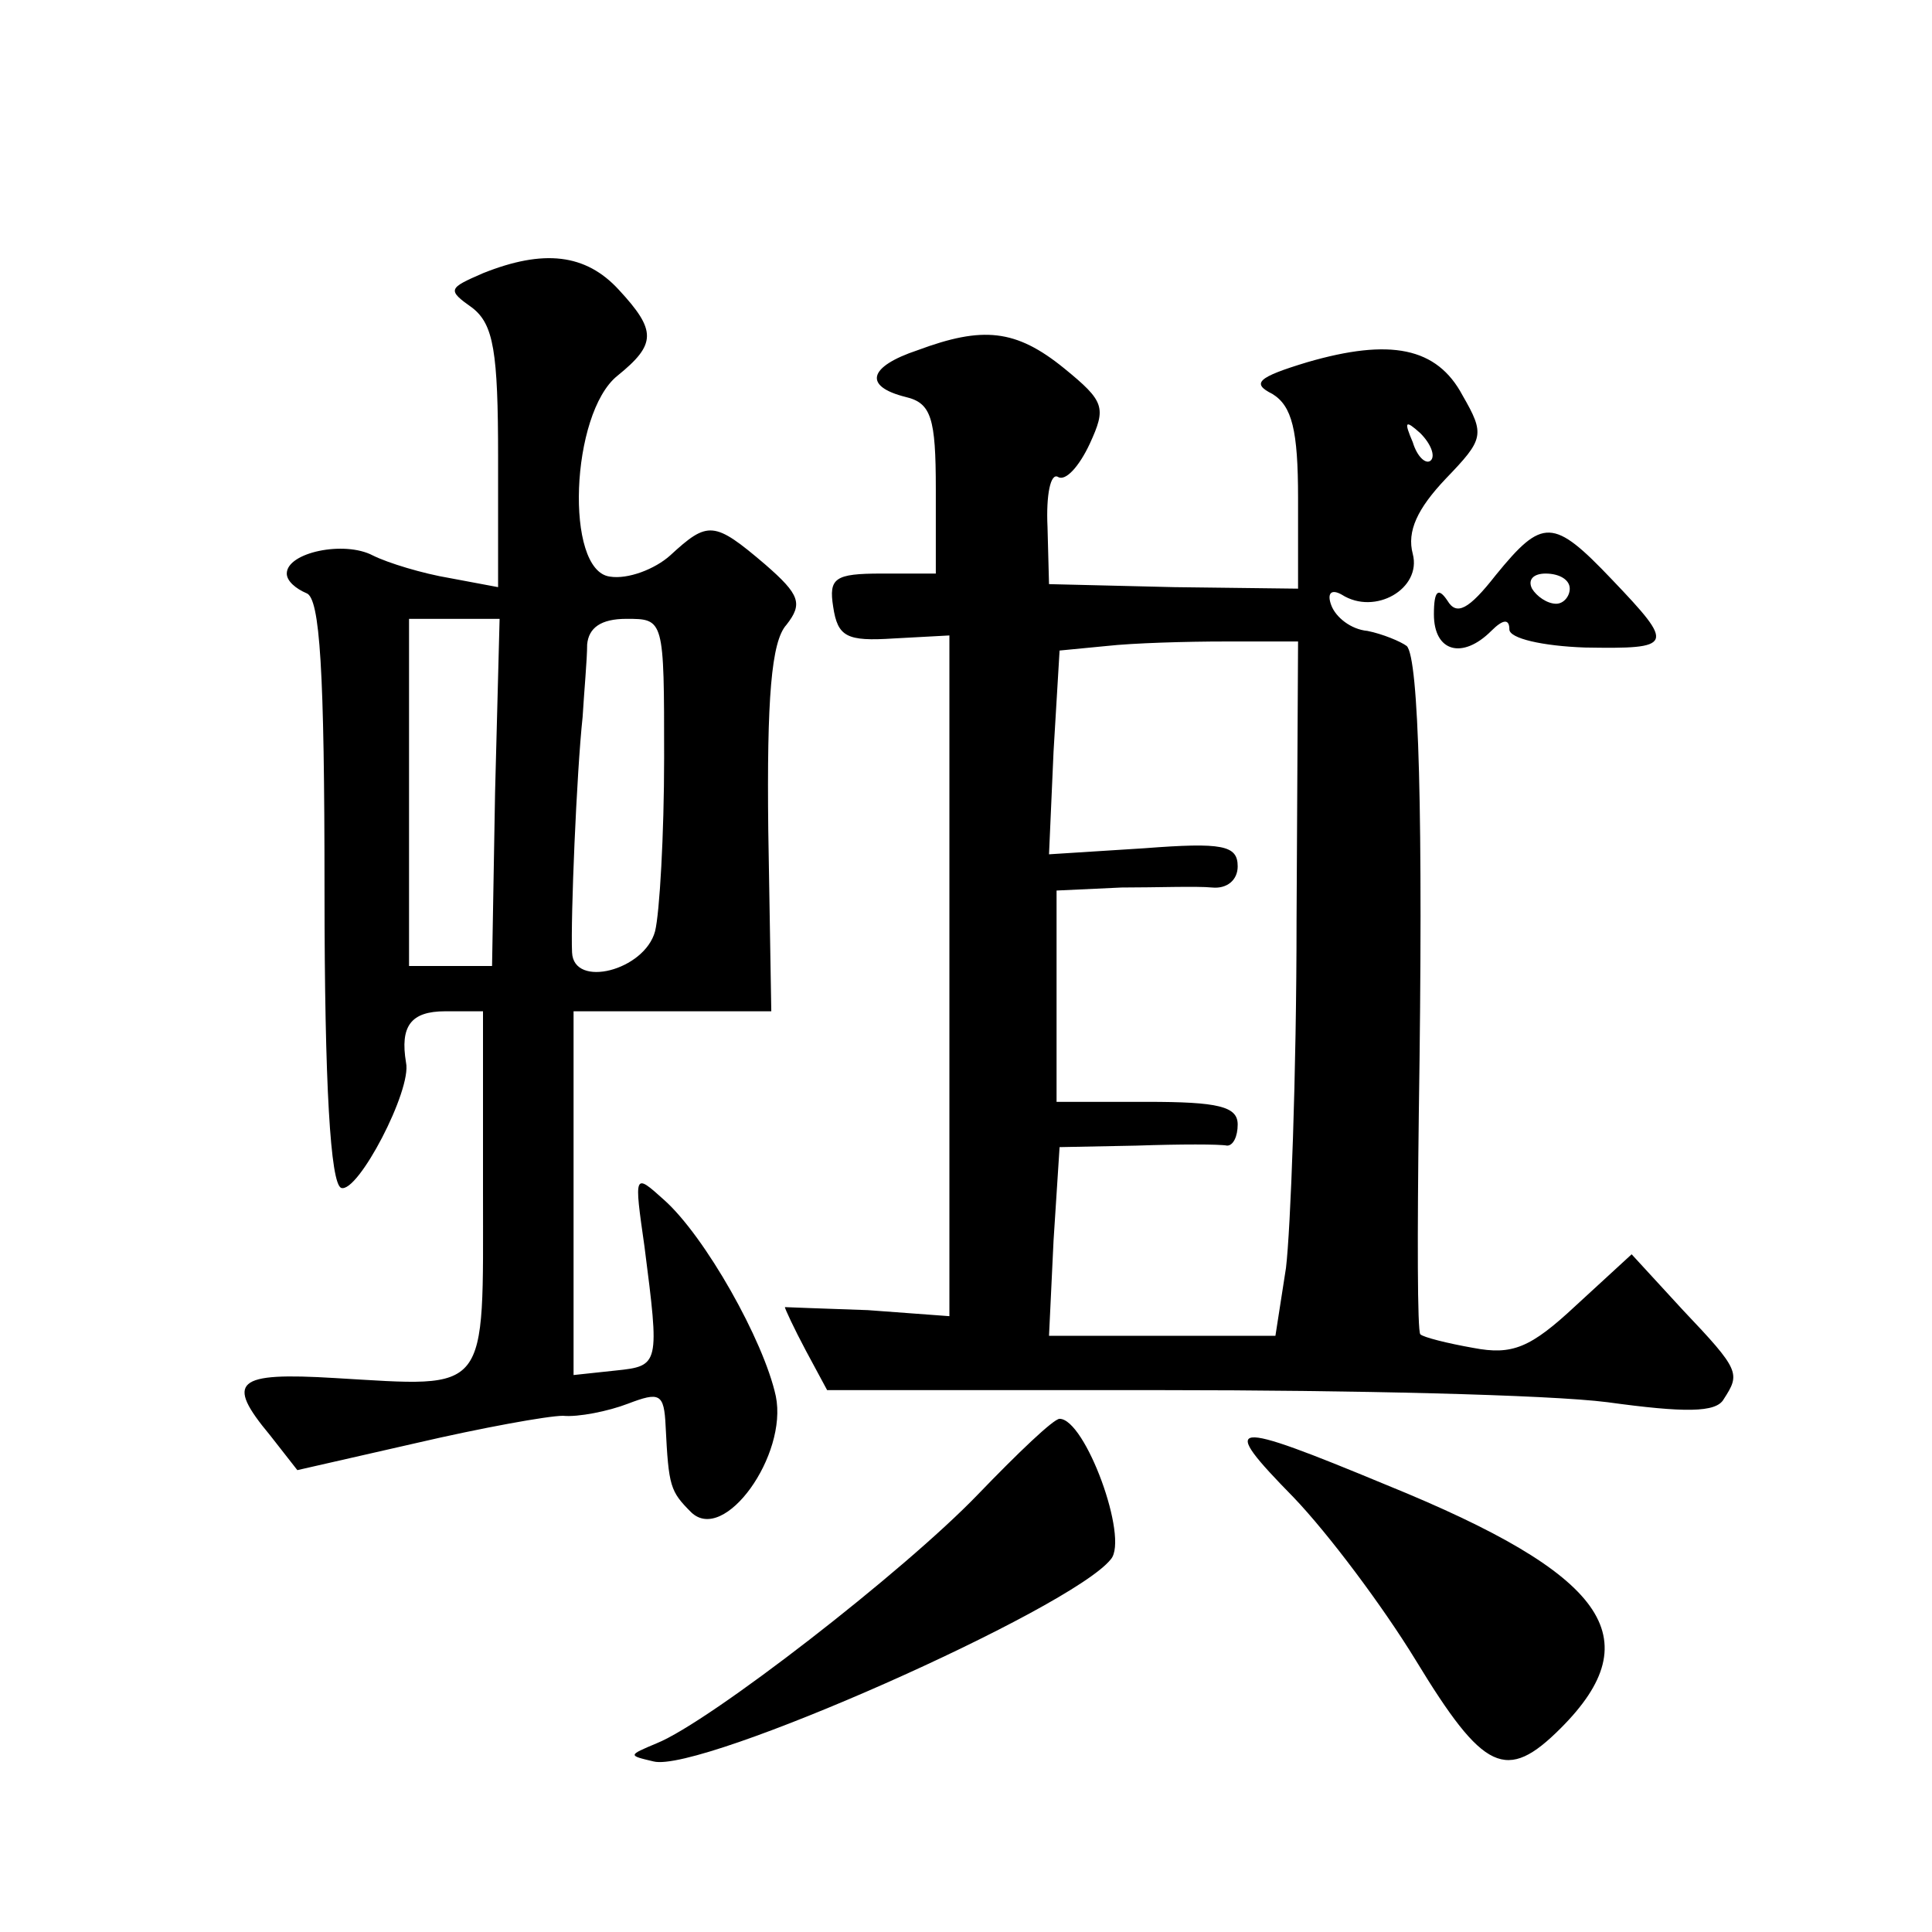
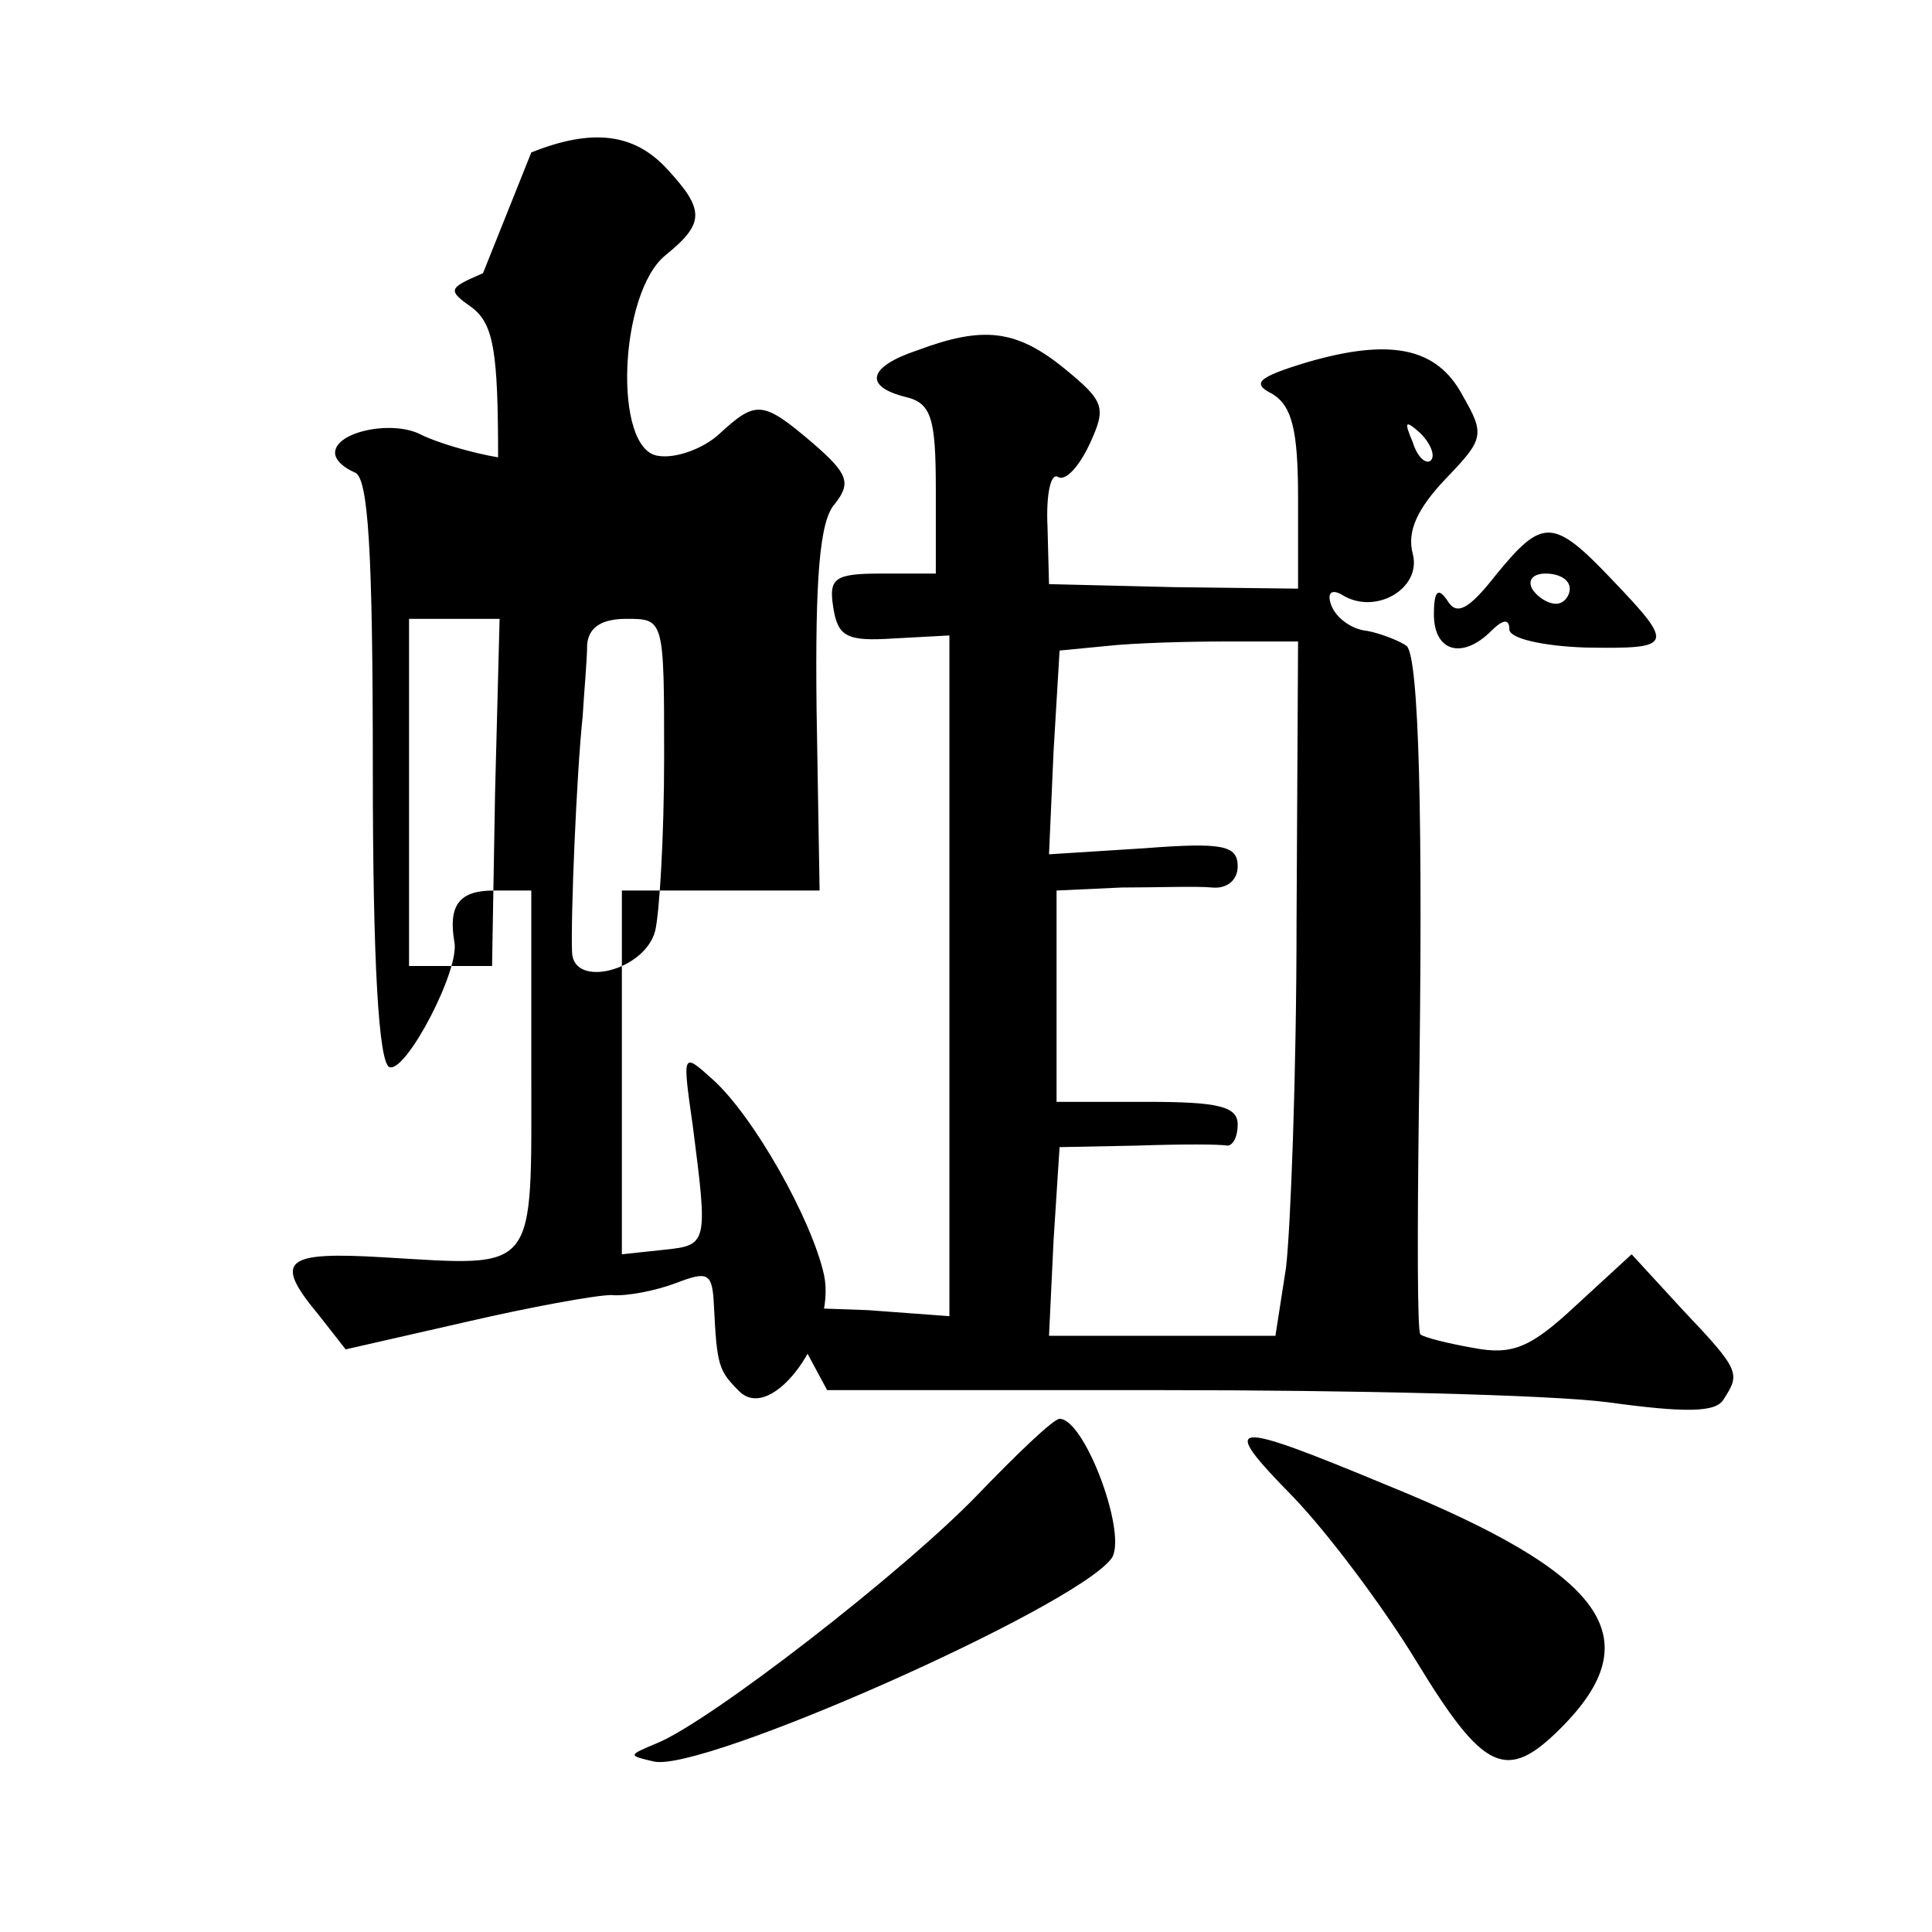
<svg xmlns="http://www.w3.org/2000/svg" version="1.0" width="128pt" height="128pt" viewBox="0 0 128 128" preserveAspectRatio="xMidYMid meet">
  <g transform="translate(0,128) scale(0.1,-0.1)" fill="#0" stroke="none">
-     <path d="M320 1099 c-23 -10 -24 -11 -7 -23 14 -11 17 -29 17 -99 l0 -86 -32 6 c-18 3 -41 10 -51 15 -19 10 -57 2 -57 -12 0 -5 6 -10 13 -13 9 -3 12 -51 12 -197 0 -130 4 -194 11 -197 11 -4 47 65 43 83 -4 24 3 34 26 34 l25 0 0 -119 c0 -136 5 -130 -98 -124 -66 4 -73 -2 -43 -38 l18 -23 79 18 c43 10 87 18 97 18 10 -1 30 3 43 8 21 8 24 7 25 -15 2 -40 3 -43 17 -57 22 -21 64 38 56 77 -8 37 -47 106 -74 130 -20 18 -20 18 -13 -31 10 -78 10 -79 -19 -82 l-28 -3 0 120 0 121 66 0 65 0 -2 120 c-1 87 2 125 12 136 11 14 9 20 -14 40 -34 29 -38 29 -63 6 -10 -9 -28 -16 -40 -14 -30 4 -26 108 5 133 26 21 26 30 1 57 -22 24 -50 27 -90 11z m8 -344 l-2 -115 -28 0 -27 0 0 115 0 115 30 0 30 0 -3 -115z m112 23 c0 -51 -3 -103 -6 -115 -7 -26 -54 -38 -55 -14 -1 22 3 119 7 156 1 17 3 38 3 48 1 11 9 17 26 17 25 0 25 0 25 -92z M608 1048 c-33 -11 -36 -24 -8 -31 17 -4 20 -14 20 -61 l0 -56 -36 0 c-31 0 -35 -3 -32 -22 3 -20 9 -23 40 -21 l37 2 0 -226 0 -225 -54 4 c-30 1 -55 2 -55 2 0 -1 6 -14 14 -29 l14 -26 223 0 c123 0 255 -3 294 -8 51 -7 72 -7 77 2 11 17 11 19 -27 59 l-34 37 -37 -34 c-30 -28 -42 -33 -68 -28 -17 3 -33 7 -35 9 -2 2 -2 67 -1 146 3 198 0 302 -8 310 -4 3 -16 8 -26 10 -11 1 -21 9 -24 17 -3 8 0 11 7 7 22 -14 53 4 47 27 -4 15 3 30 22 50 25 26 26 29 11 55 -17 32 -48 38 -103 22 -33 -10 -37 -14 -23 -21 13 -8 17 -24 17 -69 l0 -60 -82 1 -83 2 -1 38 c-1 21 2 36 7 33 5 -3 14 7 21 22 11 24 10 28 -17 50 -32 26 -54 28 -97 12z m340 -73 c-3 -3 -9 2 -12 12 -6 14 -5 15 5 6 7 -7 10 -15 7 -18z m-89 -305 c0 -102 -4 -205 -7 -230 l-7 -45 -75 0 -75 0 3 63 4 62 51 1 c29 1 55 1 60 0 4 0 7 6 7 14 0 12 -13 15 -60 15 l-60 0 0 70 0 70 43 2 c23 0 50 1 60 0 10 -1 17 5 17 14 0 14 -10 16 -62 12 l-63 -4 3 68 4 67 31 3 c18 2 53 3 79 3 l48 0 -1 -185z M991 899 c-18 -23 -26 -27 -32 -17 -6 9 -9 7 -9 -9 0 -25 19 -30 38 -11 8 8 12 8 12 1 0 -6 22 -11 50 -12 59 -1 60 1 18 45 -39 41 -46 41 -77 3z m49 -9 c0 -5 -4 -10 -9 -10 -6 0 -13 5 -16 10 -3 6 1 10 9 10 9 0 16 -4 16 -10z M648 290 c-49 -51 -178 -151 -213 -165 -19 -8 -19 -8 -2 -12 31 -8 277 101 303 134 12 14 -17 93 -34 93 -4 0 -28 -23 -54 -50z M857 288 c23 -24 59 -72 81 -108 45 -74 60 -81 96 -45 60 60 30 102 -115 161 -106 44 -112 43 -62 -8z" />
+     <path d="M320 1099 c-23 -10 -24 -11 -7 -23 14 -11 17 -29 17 -99 c-18 3 -41 10 -51 15 -19 10 -57 2 -57 -12 0 -5 6 -10 13 -13 9 -3 12 -51 12 -197 0 -130 4 -194 11 -197 11 -4 47 65 43 83 -4 24 3 34 26 34 l25 0 0 -119 c0 -136 5 -130 -98 -124 -66 4 -73 -2 -43 -38 l18 -23 79 18 c43 10 87 18 97 18 10 -1 30 3 43 8 21 8 24 7 25 -15 2 -40 3 -43 17 -57 22 -21 64 38 56 77 -8 37 -47 106 -74 130 -20 18 -20 18 -13 -31 10 -78 10 -79 -19 -82 l-28 -3 0 120 0 121 66 0 65 0 -2 120 c-1 87 2 125 12 136 11 14 9 20 -14 40 -34 29 -38 29 -63 6 -10 -9 -28 -16 -40 -14 -30 4 -26 108 5 133 26 21 26 30 1 57 -22 24 -50 27 -90 11z m8 -344 l-2 -115 -28 0 -27 0 0 115 0 115 30 0 30 0 -3 -115z m112 23 c0 -51 -3 -103 -6 -115 -7 -26 -54 -38 -55 -14 -1 22 3 119 7 156 1 17 3 38 3 48 1 11 9 17 26 17 25 0 25 0 25 -92z M608 1048 c-33 -11 -36 -24 -8 -31 17 -4 20 -14 20 -61 l0 -56 -36 0 c-31 0 -35 -3 -32 -22 3 -20 9 -23 40 -21 l37 2 0 -226 0 -225 -54 4 c-30 1 -55 2 -55 2 0 -1 6 -14 14 -29 l14 -26 223 0 c123 0 255 -3 294 -8 51 -7 72 -7 77 2 11 17 11 19 -27 59 l-34 37 -37 -34 c-30 -28 -42 -33 -68 -28 -17 3 -33 7 -35 9 -2 2 -2 67 -1 146 3 198 0 302 -8 310 -4 3 -16 8 -26 10 -11 1 -21 9 -24 17 -3 8 0 11 7 7 22 -14 53 4 47 27 -4 15 3 30 22 50 25 26 26 29 11 55 -17 32 -48 38 -103 22 -33 -10 -37 -14 -23 -21 13 -8 17 -24 17 -69 l0 -60 -82 1 -83 2 -1 38 c-1 21 2 36 7 33 5 -3 14 7 21 22 11 24 10 28 -17 50 -32 26 -54 28 -97 12z m340 -73 c-3 -3 -9 2 -12 12 -6 14 -5 15 5 6 7 -7 10 -15 7 -18z m-89 -305 c0 -102 -4 -205 -7 -230 l-7 -45 -75 0 -75 0 3 63 4 62 51 1 c29 1 55 1 60 0 4 0 7 6 7 14 0 12 -13 15 -60 15 l-60 0 0 70 0 70 43 2 c23 0 50 1 60 0 10 -1 17 5 17 14 0 14 -10 16 -62 12 l-63 -4 3 68 4 67 31 3 c18 2 53 3 79 3 l48 0 -1 -185z M991 899 c-18 -23 -26 -27 -32 -17 -6 9 -9 7 -9 -9 0 -25 19 -30 38 -11 8 8 12 8 12 1 0 -6 22 -11 50 -12 59 -1 60 1 18 45 -39 41 -46 41 -77 3z m49 -9 c0 -5 -4 -10 -9 -10 -6 0 -13 5 -16 10 -3 6 1 10 9 10 9 0 16 -4 16 -10z M648 290 c-49 -51 -178 -151 -213 -165 -19 -8 -19 -8 -2 -12 31 -8 277 101 303 134 12 14 -17 93 -34 93 -4 0 -28 -23 -54 -50z M857 288 c23 -24 59 -72 81 -108 45 -74 60 -81 96 -45 60 60 30 102 -115 161 -106 44 -112 43 -62 -8z" />
  </g>
</svg>